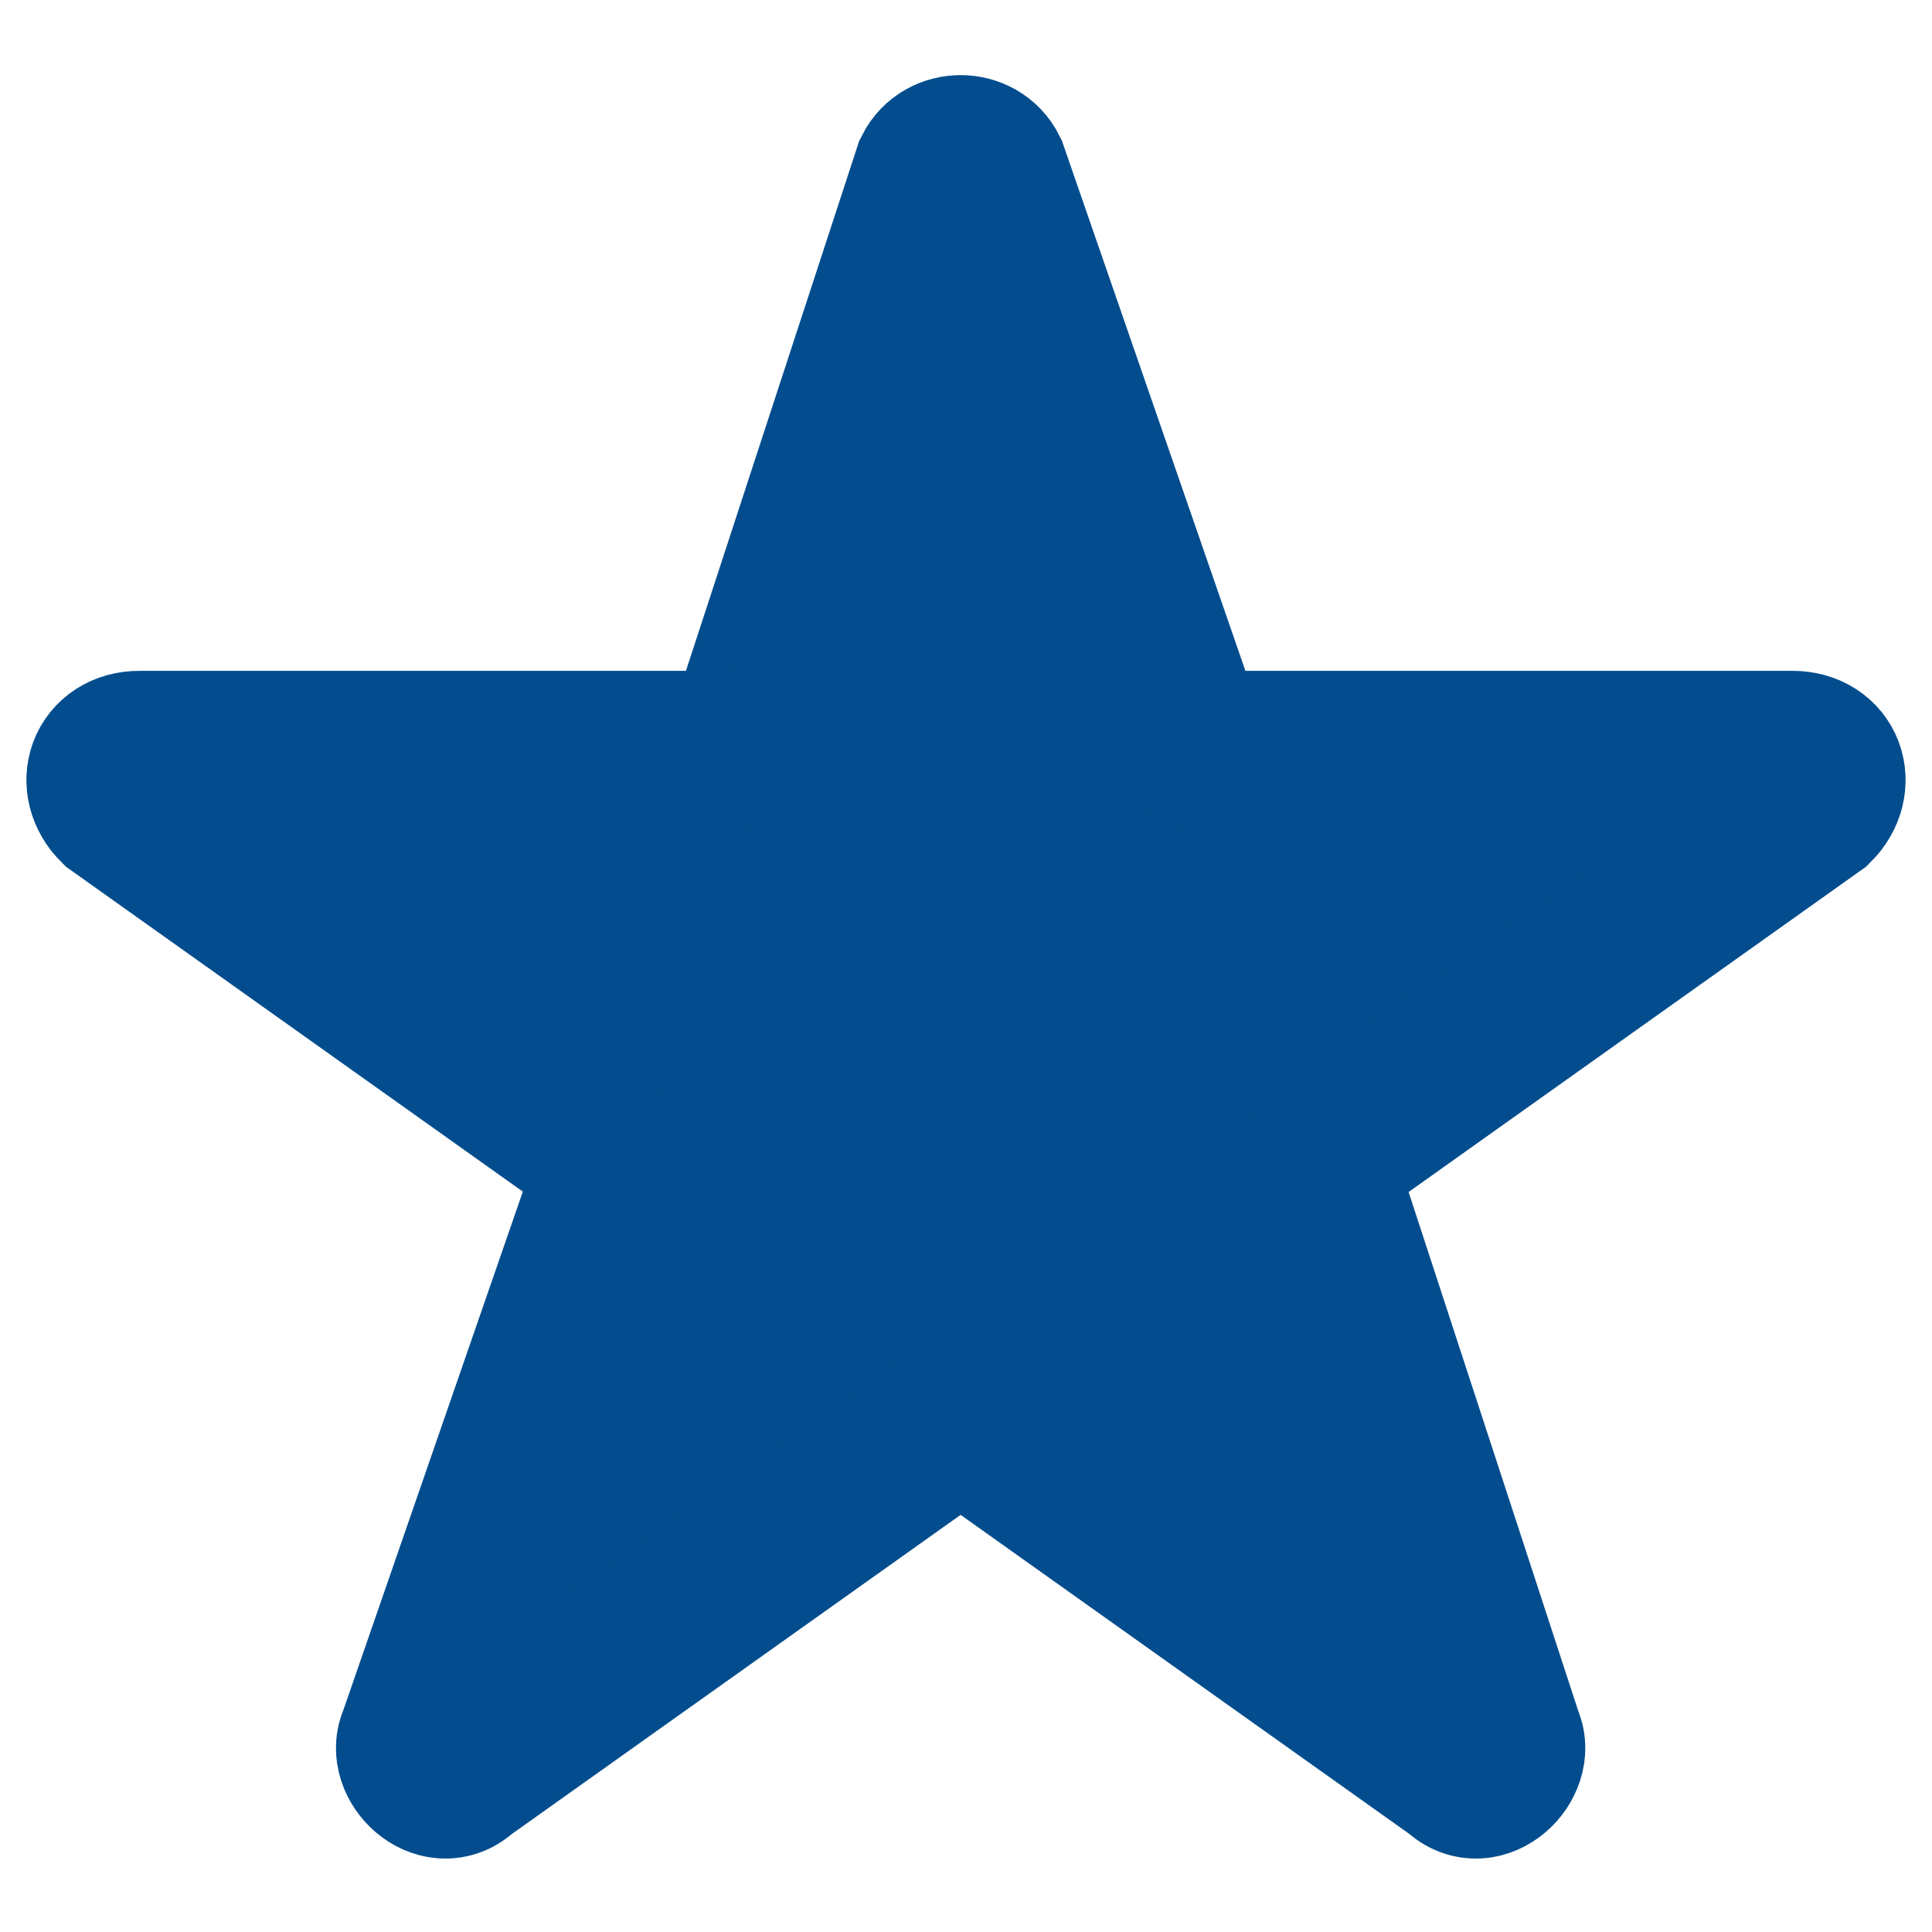
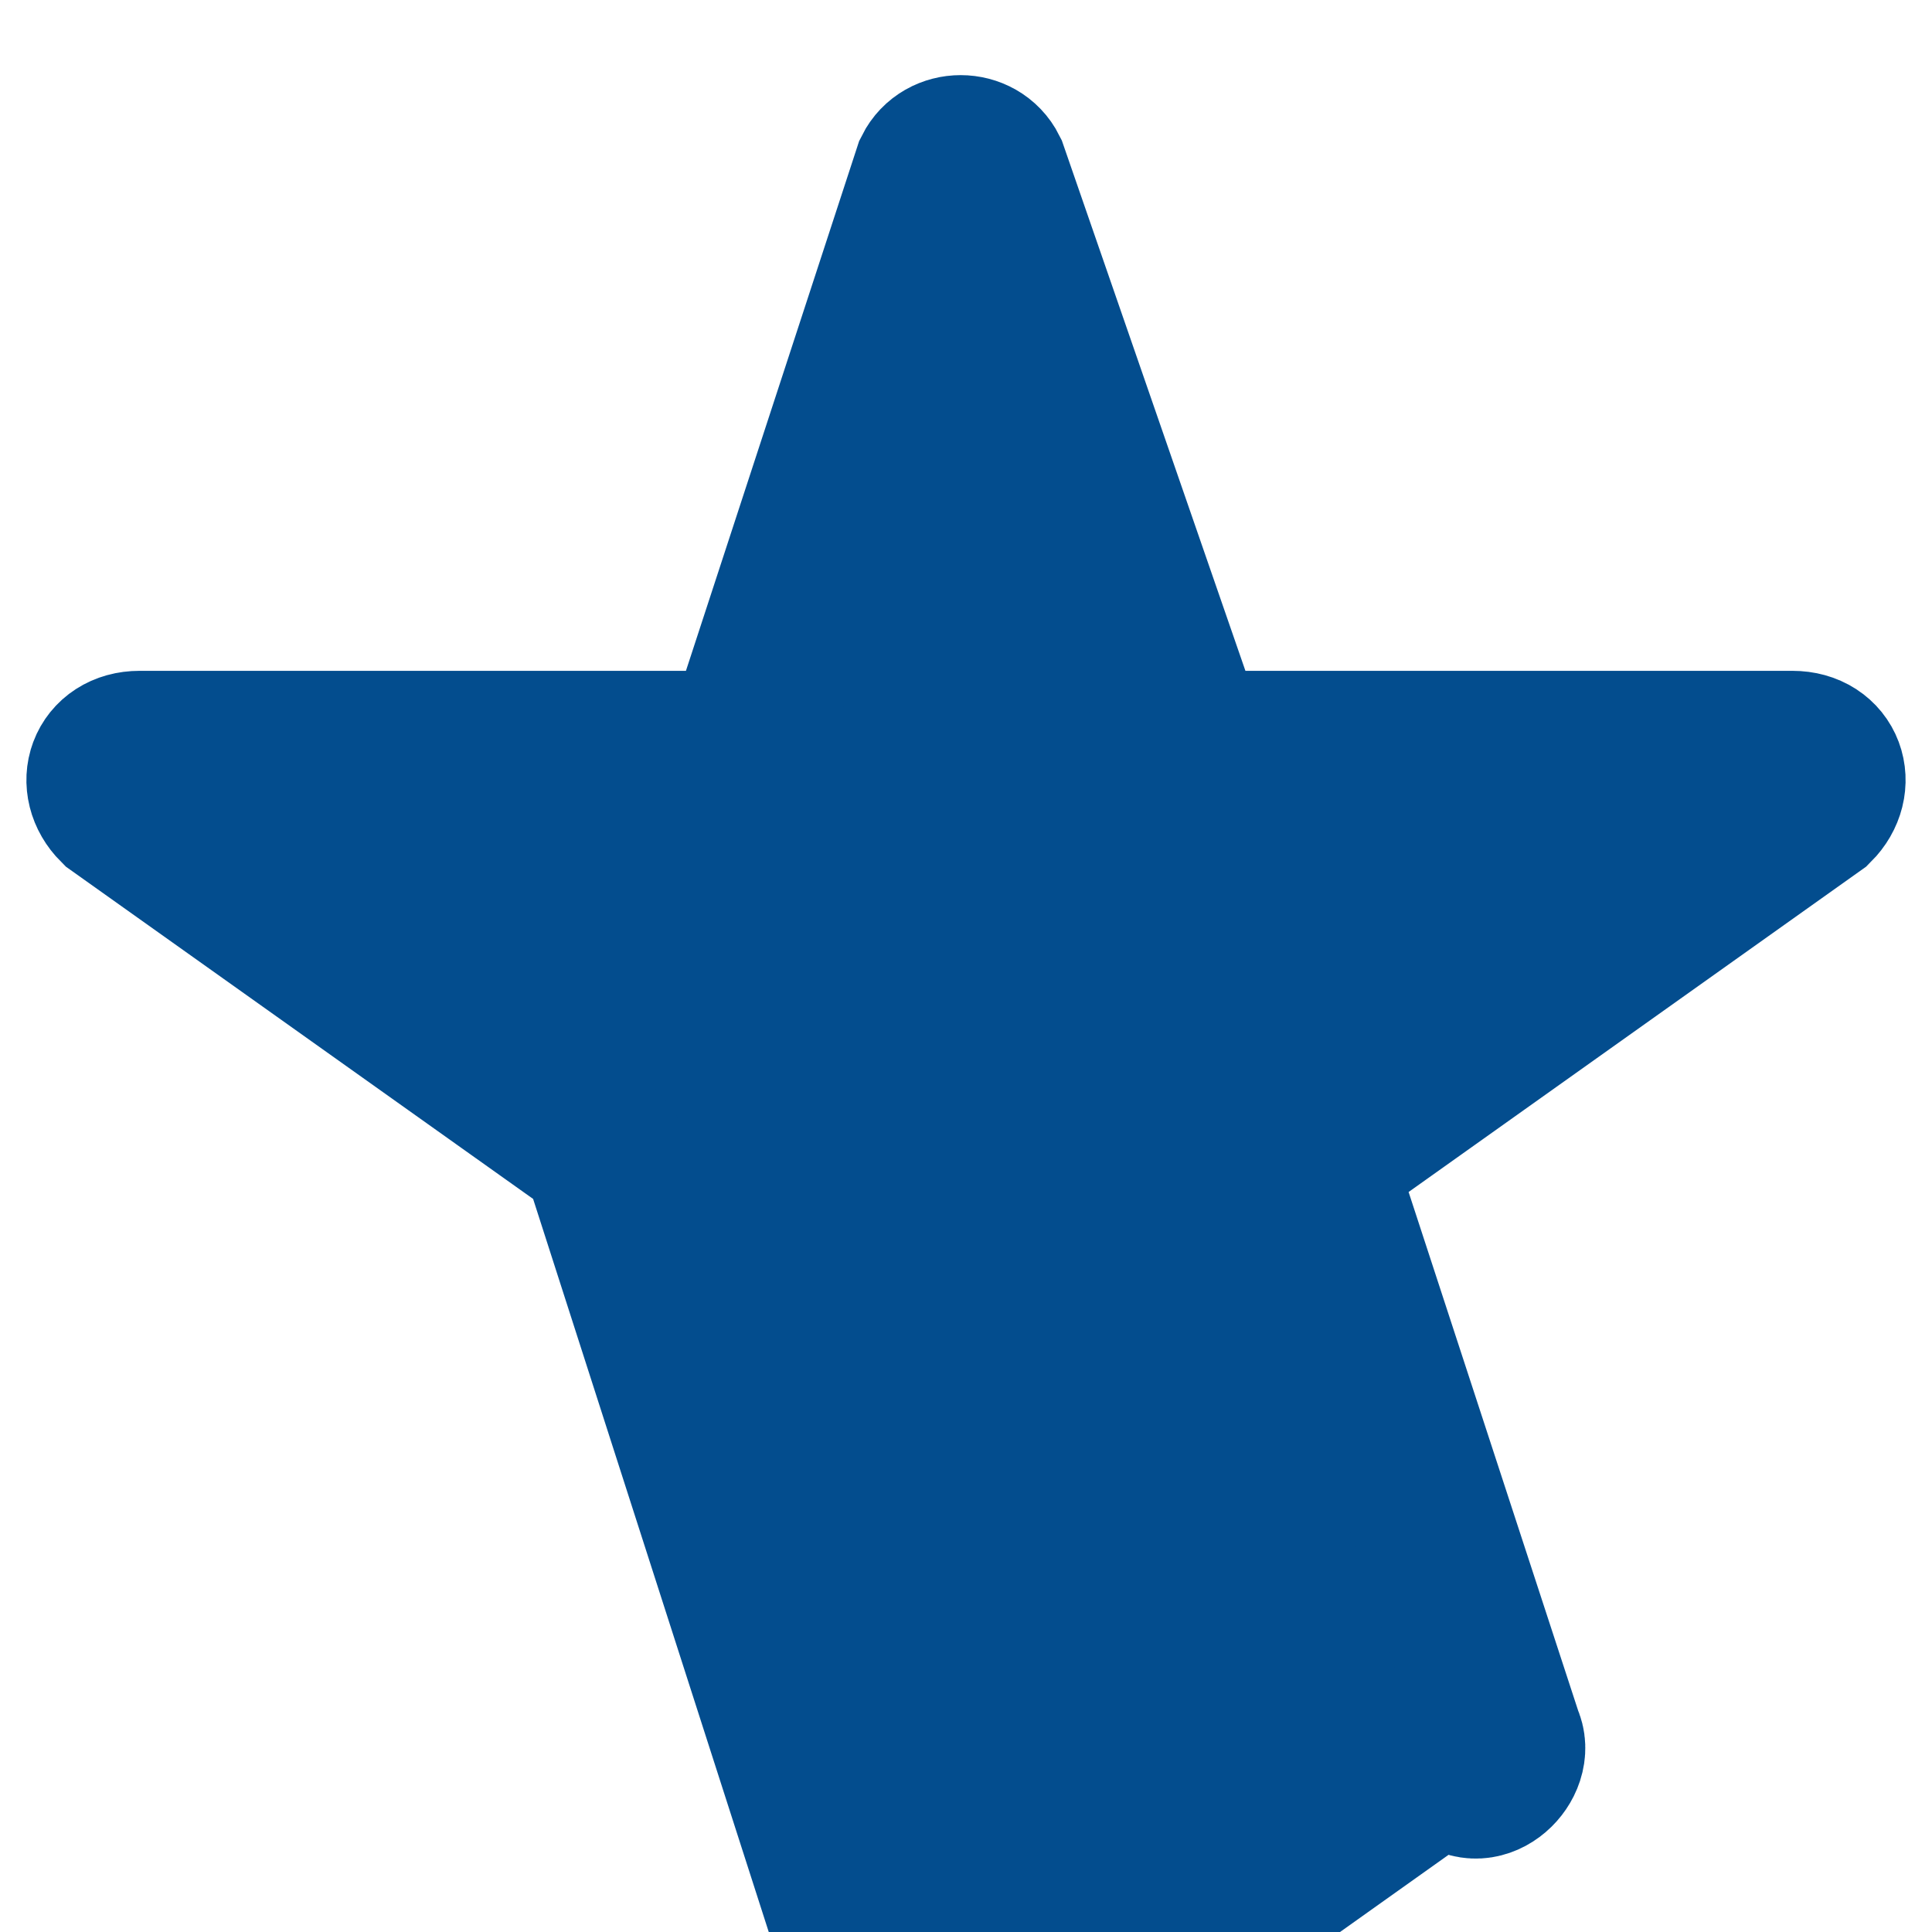
<svg xmlns="http://www.w3.org/2000/svg" version="1.1" id="Capa_1" x="0px" y="0px" viewBox="0 0 18 18" style="enable-background:new 0 0 18 18;" xml:space="preserve">
  <style type="text/css">
	.st0{fill:#034D8E;stroke:#034D8E;stroke-width:1.5;}
</style>
-   <path class="st0" d="M8.7,1.6c0.1-0.2,0.4-0.2,0.5,0L11,6.8C11,6.9,11.1,7,11.2,7h5.5c0.3,0,0.4,0.3,0.2,0.5l-4.5,3.2  c-0.1,0.1-0.1,0.2-0.1,0.3l1.7,5.2c0.1,0.2-0.2,0.5-0.4,0.3l-4.5-3.2c-0.1-0.1-0.2-0.1-0.3,0l-4.5,3.2c-0.2,0.2-0.5-0.1-0.4-0.3  L5.7,11c0-0.1,0-0.2-0.1-0.3L1.1,7.5C0.9,7.3,1,7,1.3,7h5.5C6.9,7,7,6.9,7,6.8L8.7,1.6z" />
+   <path class="st0" d="M8.7,1.6c0.1-0.2,0.4-0.2,0.5,0L11,6.8C11,6.9,11.1,7,11.2,7h5.5c0.3,0,0.4,0.3,0.2,0.5l-4.5,3.2  c-0.1,0.1-0.1,0.2-0.1,0.3l1.7,5.2c0.1,0.2-0.2,0.5-0.4,0.3c-0.1-0.1-0.2-0.1-0.3,0l-4.5,3.2c-0.2,0.2-0.5-0.1-0.4-0.3  L5.7,11c0-0.1,0-0.2-0.1-0.3L1.1,7.5C0.9,7.3,1,7,1.3,7h5.5C6.9,7,7,6.9,7,6.8L8.7,1.6z" />
</svg>